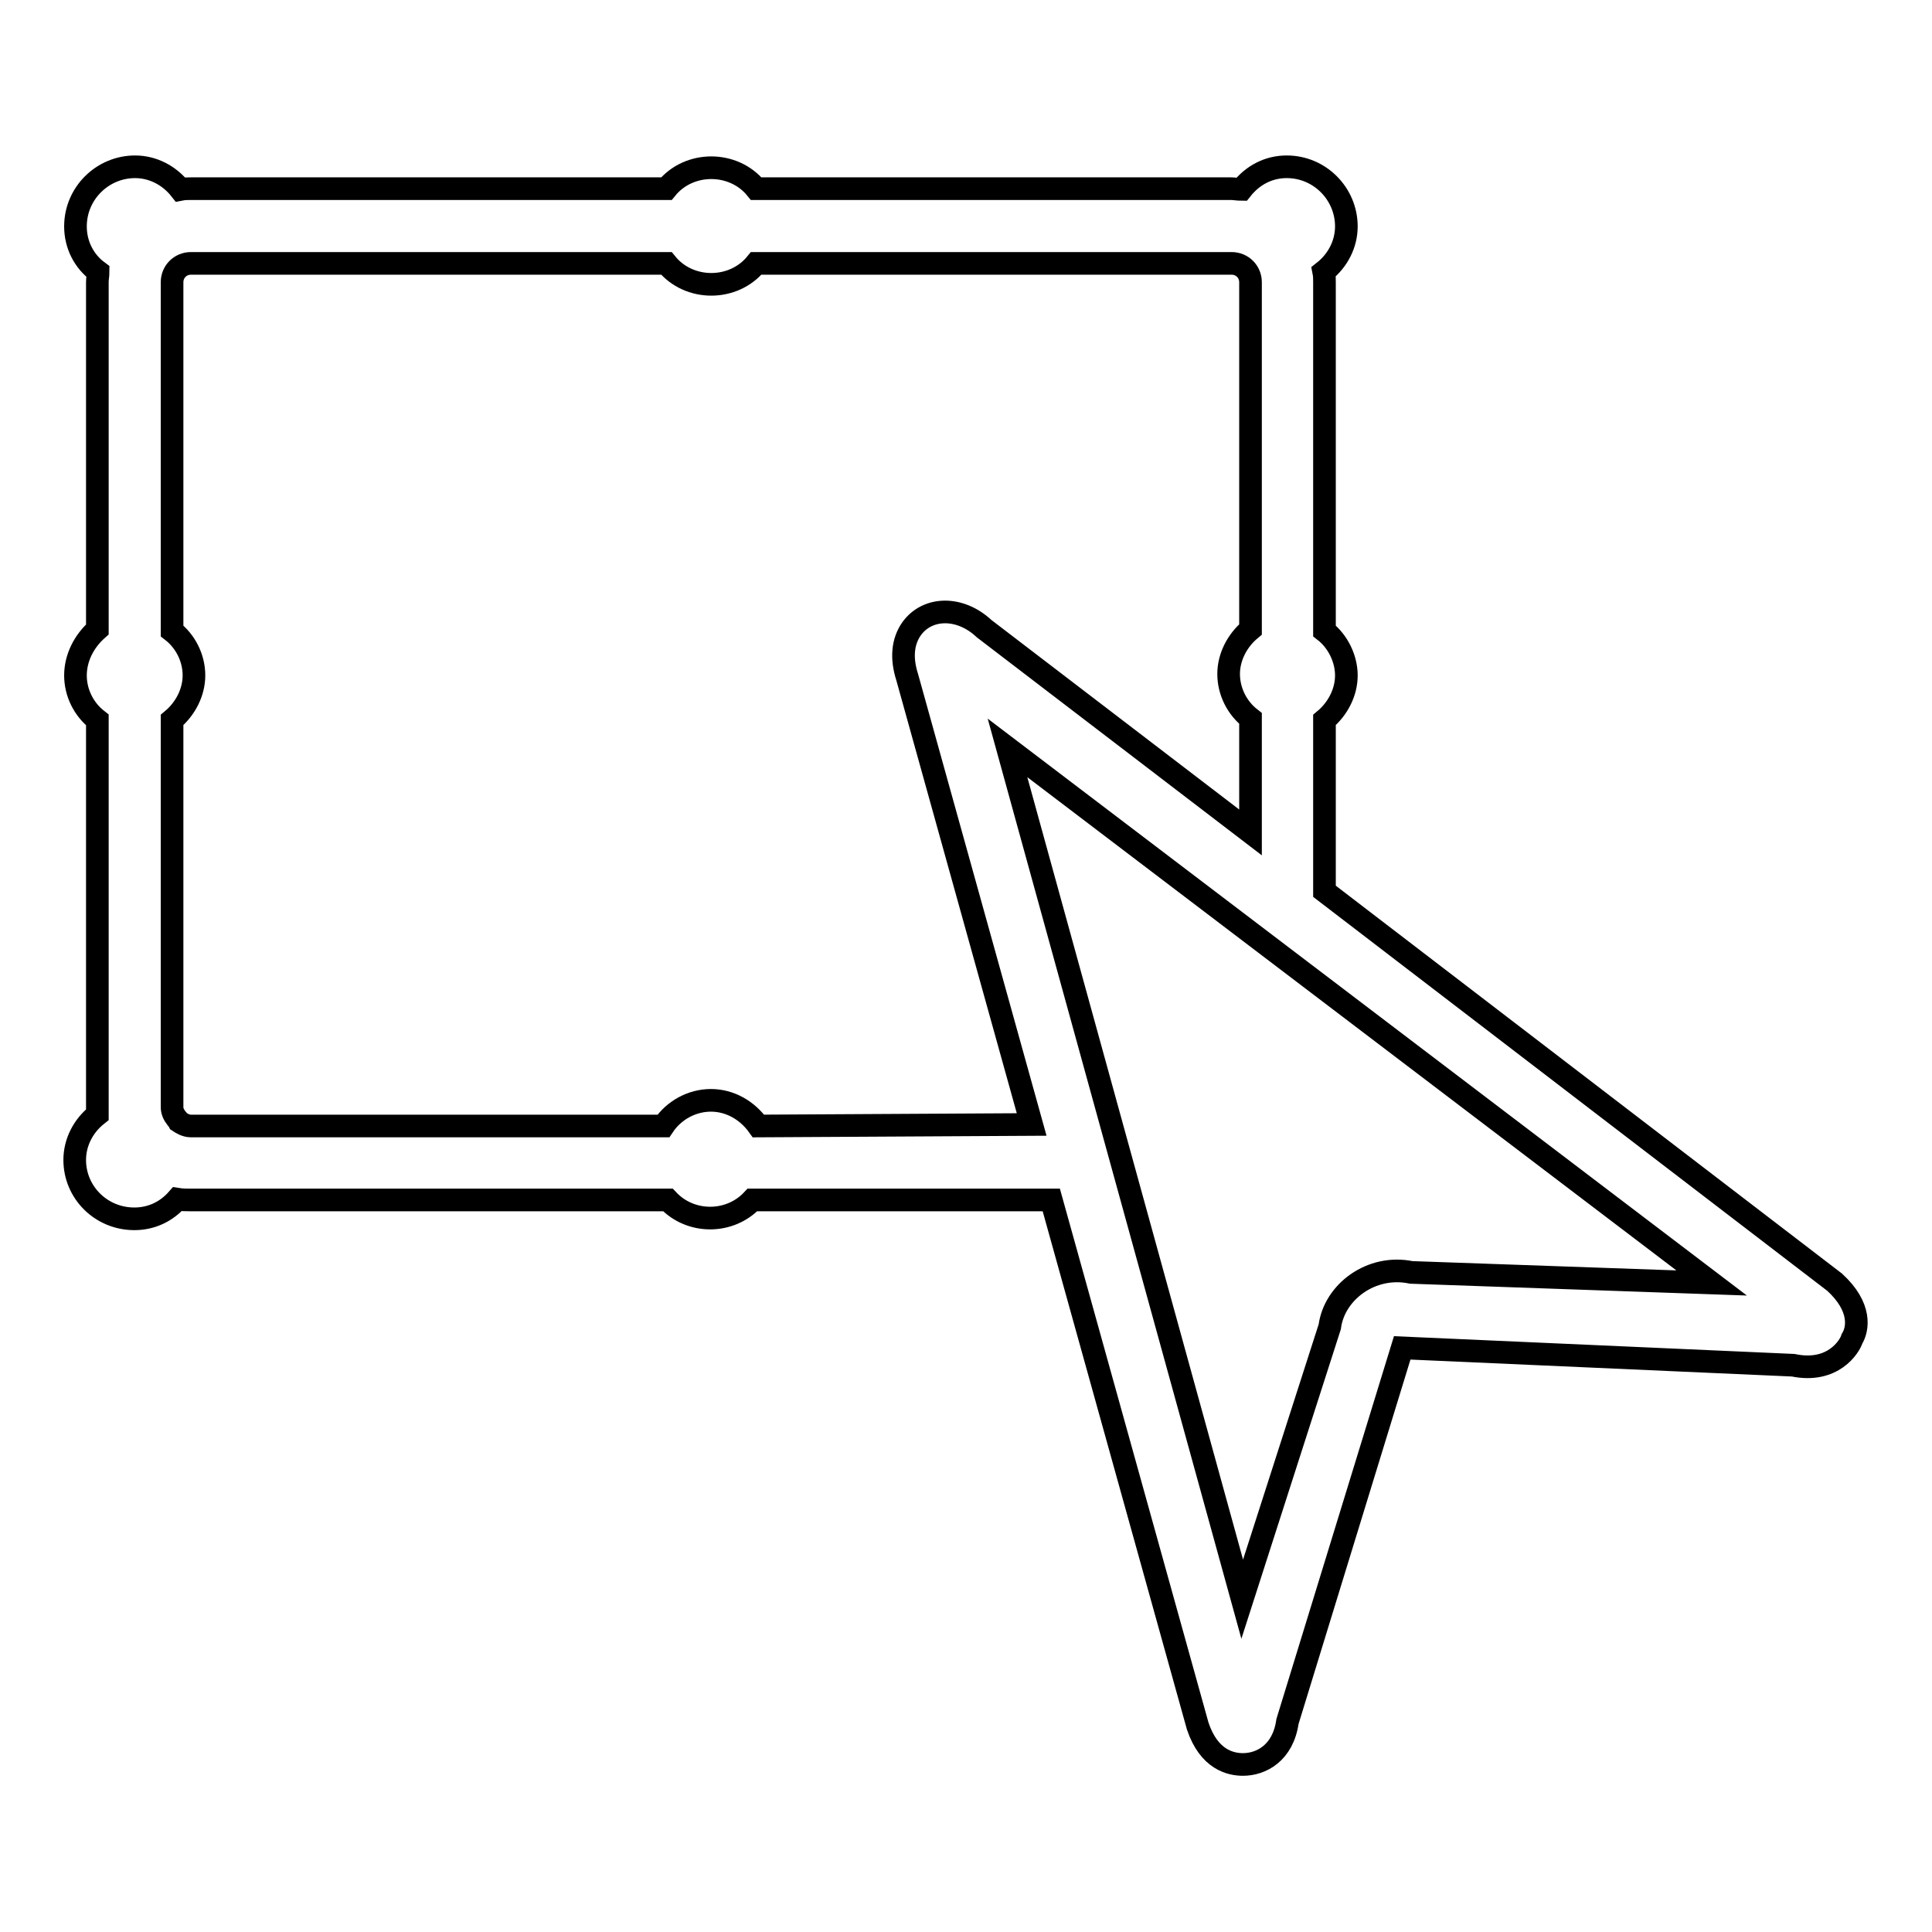
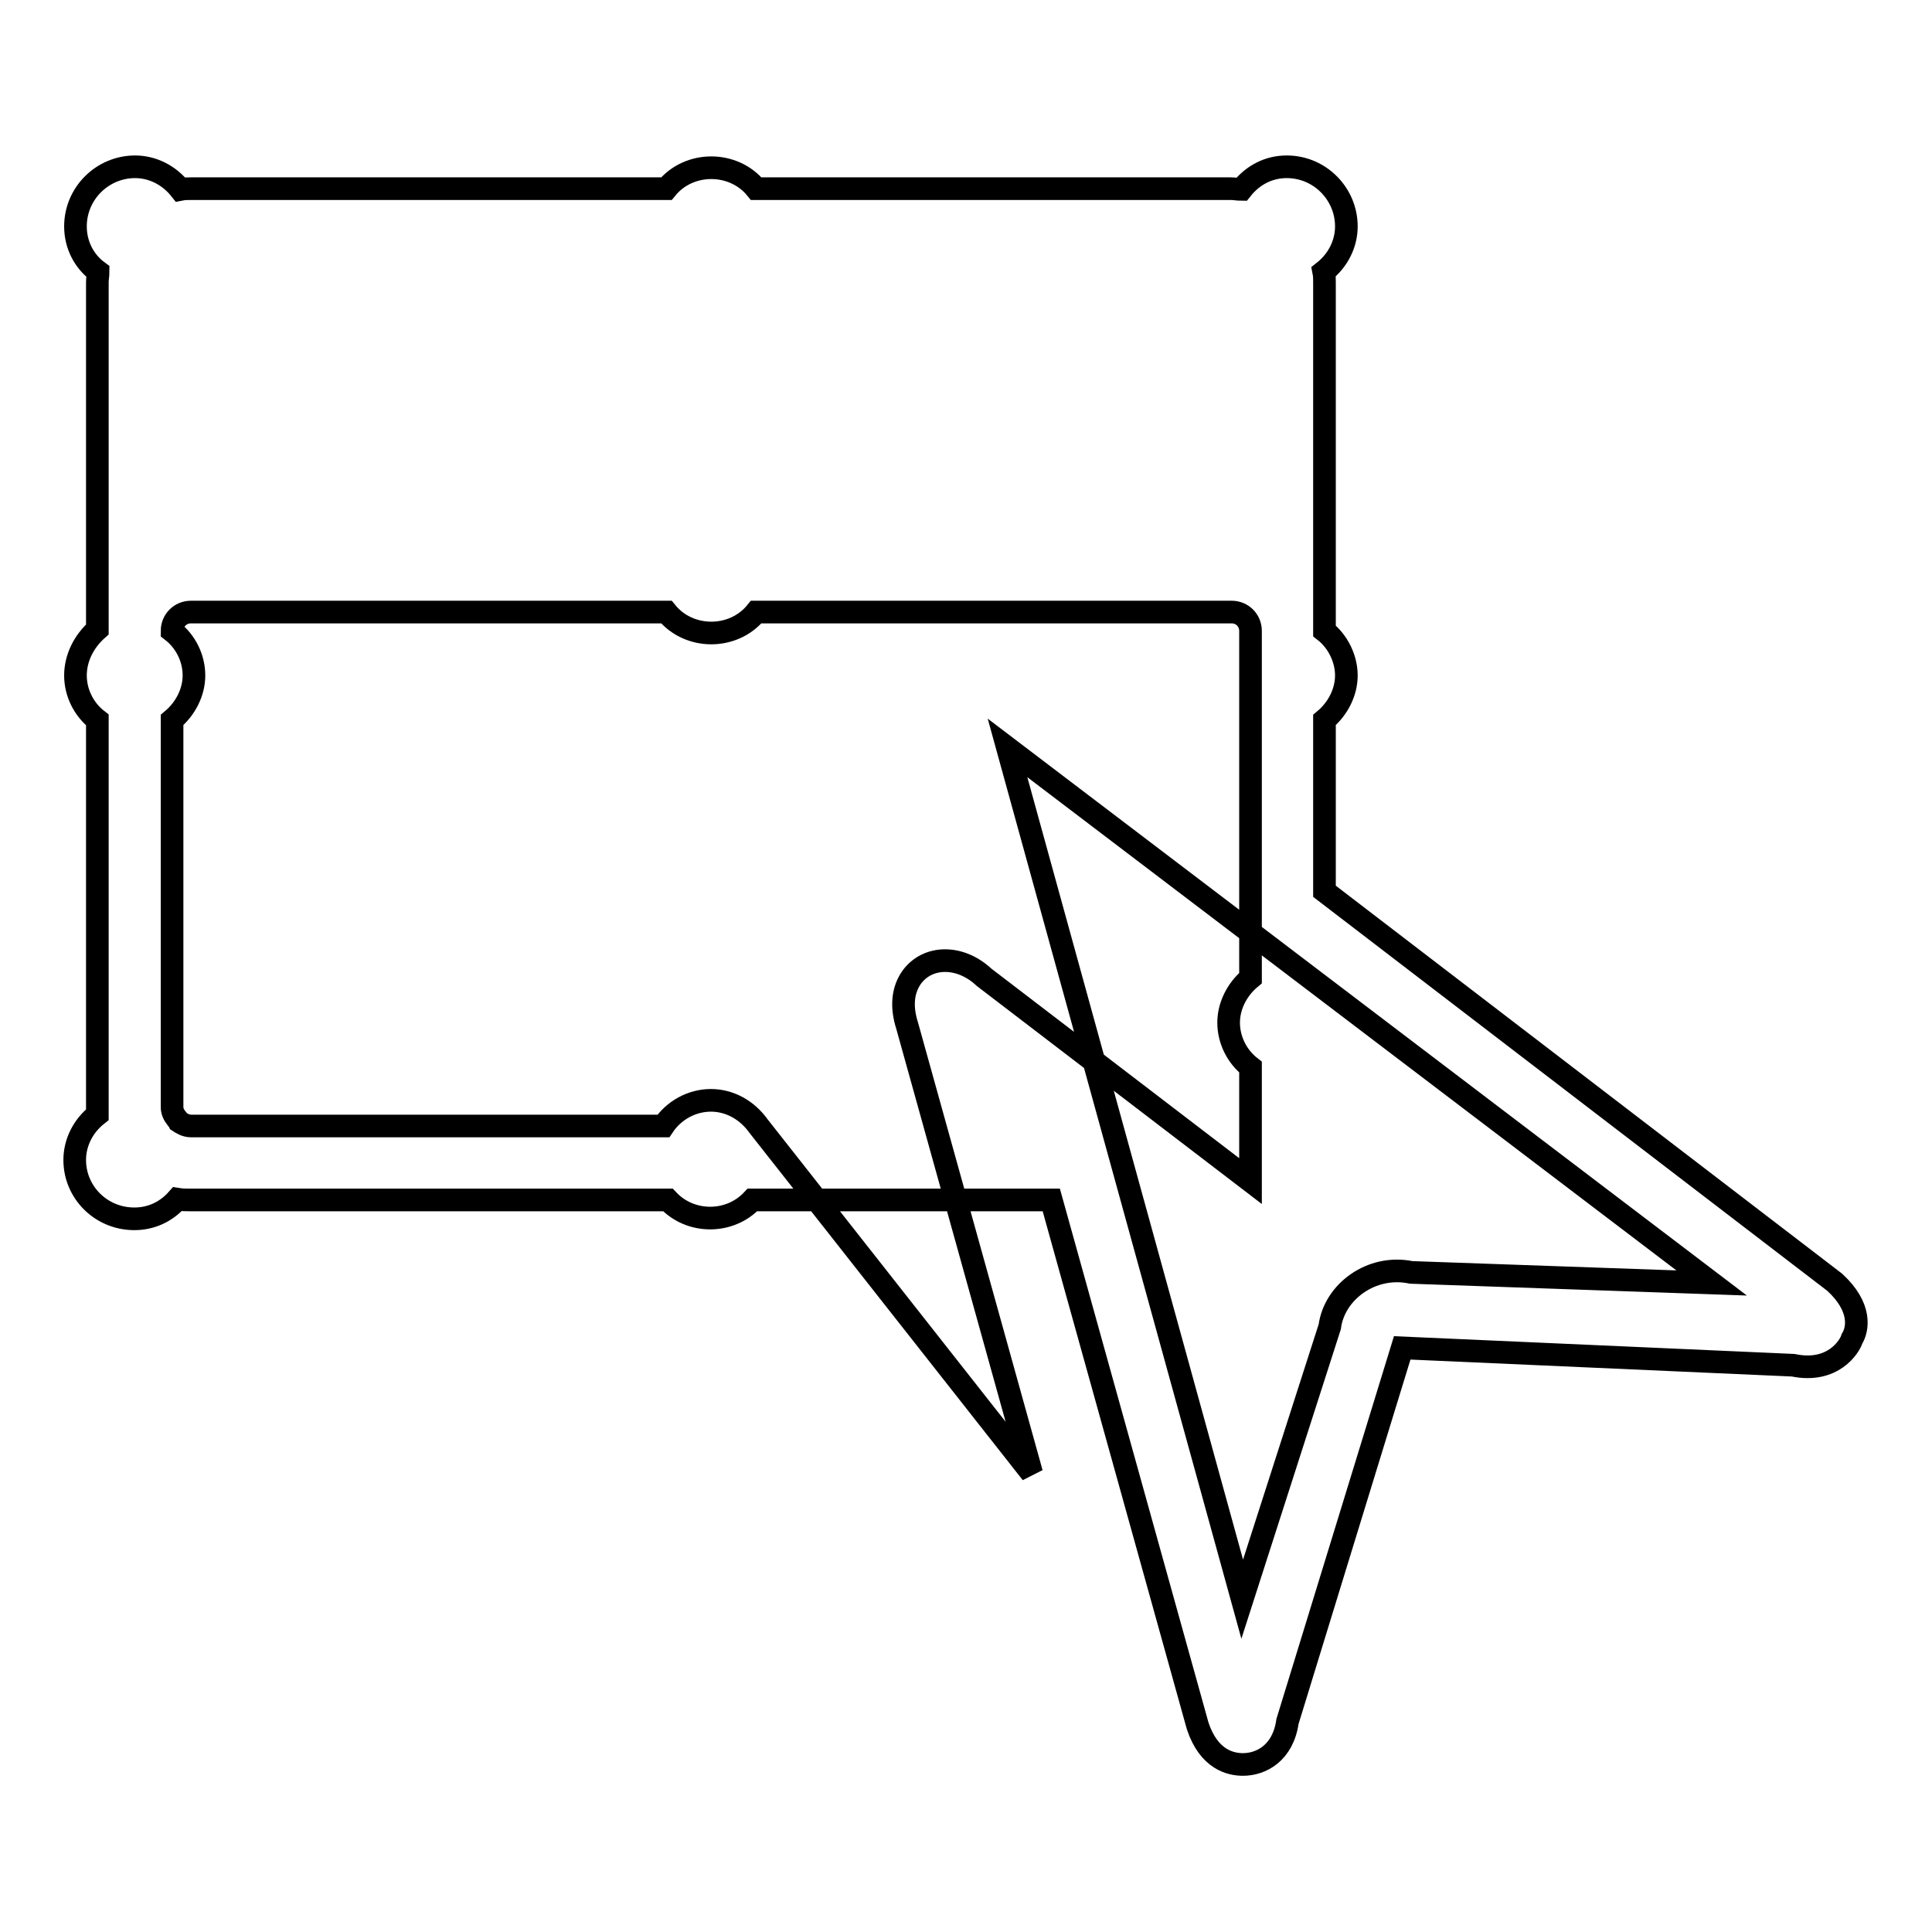
<svg xmlns="http://www.w3.org/2000/svg" version="1.1" x="0px" y="0px" viewBox="0 0 256 256" enable-background="new 0 0 256 256" xml:space="preserve">
  <g>
    <g>
      <g>
-         <path stroke-width="3" fill-opacity="0" stroke="#000000" d="M243.1,169.9l-67.6-51.8V95.4c1.8-1.5,2.9-3.7,2.9-5.9s-1.1-4.5-2.9-5.9V37.4c0-0.5,0-0.9-0.1-1.4c1.9-1.5,3-3.7,3-6c0-4.3-3.5-7.9-7.9-7.9c-2.4,0-4.5,1.1-6,3c-0.5,0-0.9-0.1-1.4-0.1h-62.9c-3-3.7-8.9-3.7-11.9,0h-63c-0.5,0-0.9,0-1.4,0.1c-1.5-1.9-3.7-3-6-3c-4.3,0-7.9,3.5-7.9,7.9c0,2.4,1.1,4.6,3,6c0,0.5-0.1,0.9-0.1,1.4v46C11.1,85,10,87.2,10,89.5s1.1,4.5,2.9,5.9v51.3c0,0.3,0,0.7,0,1c-1.9,1.5-3,3.7-3,6c0,4.3,3.5,7.8,7.9,7.8c2.2,0,4.2-0.9,5.7-2.6c0.6,0.1,1.2,0.1,1.7,0.1h63.3c3,3.2,8.2,3.2,11.2,0h39.6l19.4,69.7c1.5,4.5,4.4,5.1,6,5.1c2.4,0,5.3-1.5,5.9-5.7l15.2-49.5l51.8,2.3c5.3,1.1,7.5-2.5,7.8-3.5C246.2,176.1,246.7,173.2,243.1,169.9z M100.5,149.2c-1.5-2.1-3.8-3.4-6.3-3.4c-2.5,0-4.9,1.3-6.3,3.4H25.3c-0.7,0-1.3-0.4-1.6-0.6c-0.1-0.2-0.3-0.4-0.3-0.4c-0.4-0.5-0.6-1-0.6-1.5V95.4l0,0c1.8-1.5,2.9-3.7,2.9-5.9c0-2.3-1.1-4.5-2.9-5.9V37.4c0-1.4,1.1-2.5,2.5-2.5h63c3,3.7,8.9,3.7,11.9,0h63c1.4,0,2.5,1.1,2.5,2.5v46c-1.8,1.5-2.9,3.7-2.9,5.9c0,2.3,1.1,4.5,2.9,5.9v15.1l-35.3-27c-3.2-3-7.5-2.9-9.6,0c-1.2,1.7-1.4,3.9-0.6,6.4l16.5,59.3L100.5,149.2L100.5,149.2L100.5,149.2z M187,168.6c-5.3-1.1-10.2,2.6-10.8,7.2l-11.6,36.1L133.5,99.1l93.3,70.9L187,168.6z" />
+         <path stroke-width="3" fill-opacity="0" stroke="#000000" d="M243.1,169.9l-67.6-51.8V95.4c1.8-1.5,2.9-3.7,2.9-5.9s-1.1-4.5-2.9-5.9V37.4c0-0.5,0-0.9-0.1-1.4c1.9-1.5,3-3.7,3-6c0-4.3-3.5-7.9-7.9-7.9c-2.4,0-4.5,1.1-6,3c-0.5,0-0.9-0.1-1.4-0.1h-62.9c-3-3.7-8.9-3.7-11.9,0h-63c-0.5,0-0.9,0-1.4,0.1c-1.5-1.9-3.7-3-6-3c-4.3,0-7.9,3.5-7.9,7.9c0,2.4,1.1,4.6,3,6c0,0.5-0.1,0.9-0.1,1.4v46C11.1,85,10,87.2,10,89.5s1.1,4.5,2.9,5.9v51.3c0,0.3,0,0.7,0,1c-1.9,1.5-3,3.7-3,6c0,4.3,3.5,7.8,7.9,7.8c2.2,0,4.2-0.9,5.7-2.6c0.6,0.1,1.2,0.1,1.7,0.1h63.3c3,3.2,8.2,3.2,11.2,0h39.6l19.4,69.7c1.5,4.5,4.4,5.1,6,5.1c2.4,0,5.3-1.5,5.9-5.7l15.2-49.5l51.8,2.3c5.3,1.1,7.5-2.5,7.8-3.5C246.2,176.1,246.7,173.2,243.1,169.9z M100.5,149.2c-1.5-2.1-3.8-3.4-6.3-3.4c-2.5,0-4.9,1.3-6.3,3.4H25.3c-0.7,0-1.3-0.4-1.6-0.6c-0.1-0.2-0.3-0.4-0.3-0.4c-0.4-0.5-0.6-1-0.6-1.5V95.4l0,0c1.8-1.5,2.9-3.7,2.9-5.9c0-2.3-1.1-4.5-2.9-5.9c0-1.4,1.1-2.5,2.5-2.5h63c3,3.7,8.9,3.7,11.9,0h63c1.4,0,2.5,1.1,2.5,2.5v46c-1.8,1.5-2.9,3.7-2.9,5.9c0,2.3,1.1,4.5,2.9,5.9v15.1l-35.3-27c-3.2-3-7.5-2.9-9.6,0c-1.2,1.7-1.4,3.9-0.6,6.4l16.5,59.3L100.5,149.2L100.5,149.2L100.5,149.2z M187,168.6c-5.3-1.1-10.2,2.6-10.8,7.2l-11.6,36.1L133.5,99.1l93.3,70.9L187,168.6z" />
      </g>
      <g />
      <g />
      <g />
      <g />
      <g />
      <g />
      <g />
      <g />
      <g />
      <g />
      <g />
      <g />
      <g />
      <g />
      <g />
    </g>
  </g>
</svg>